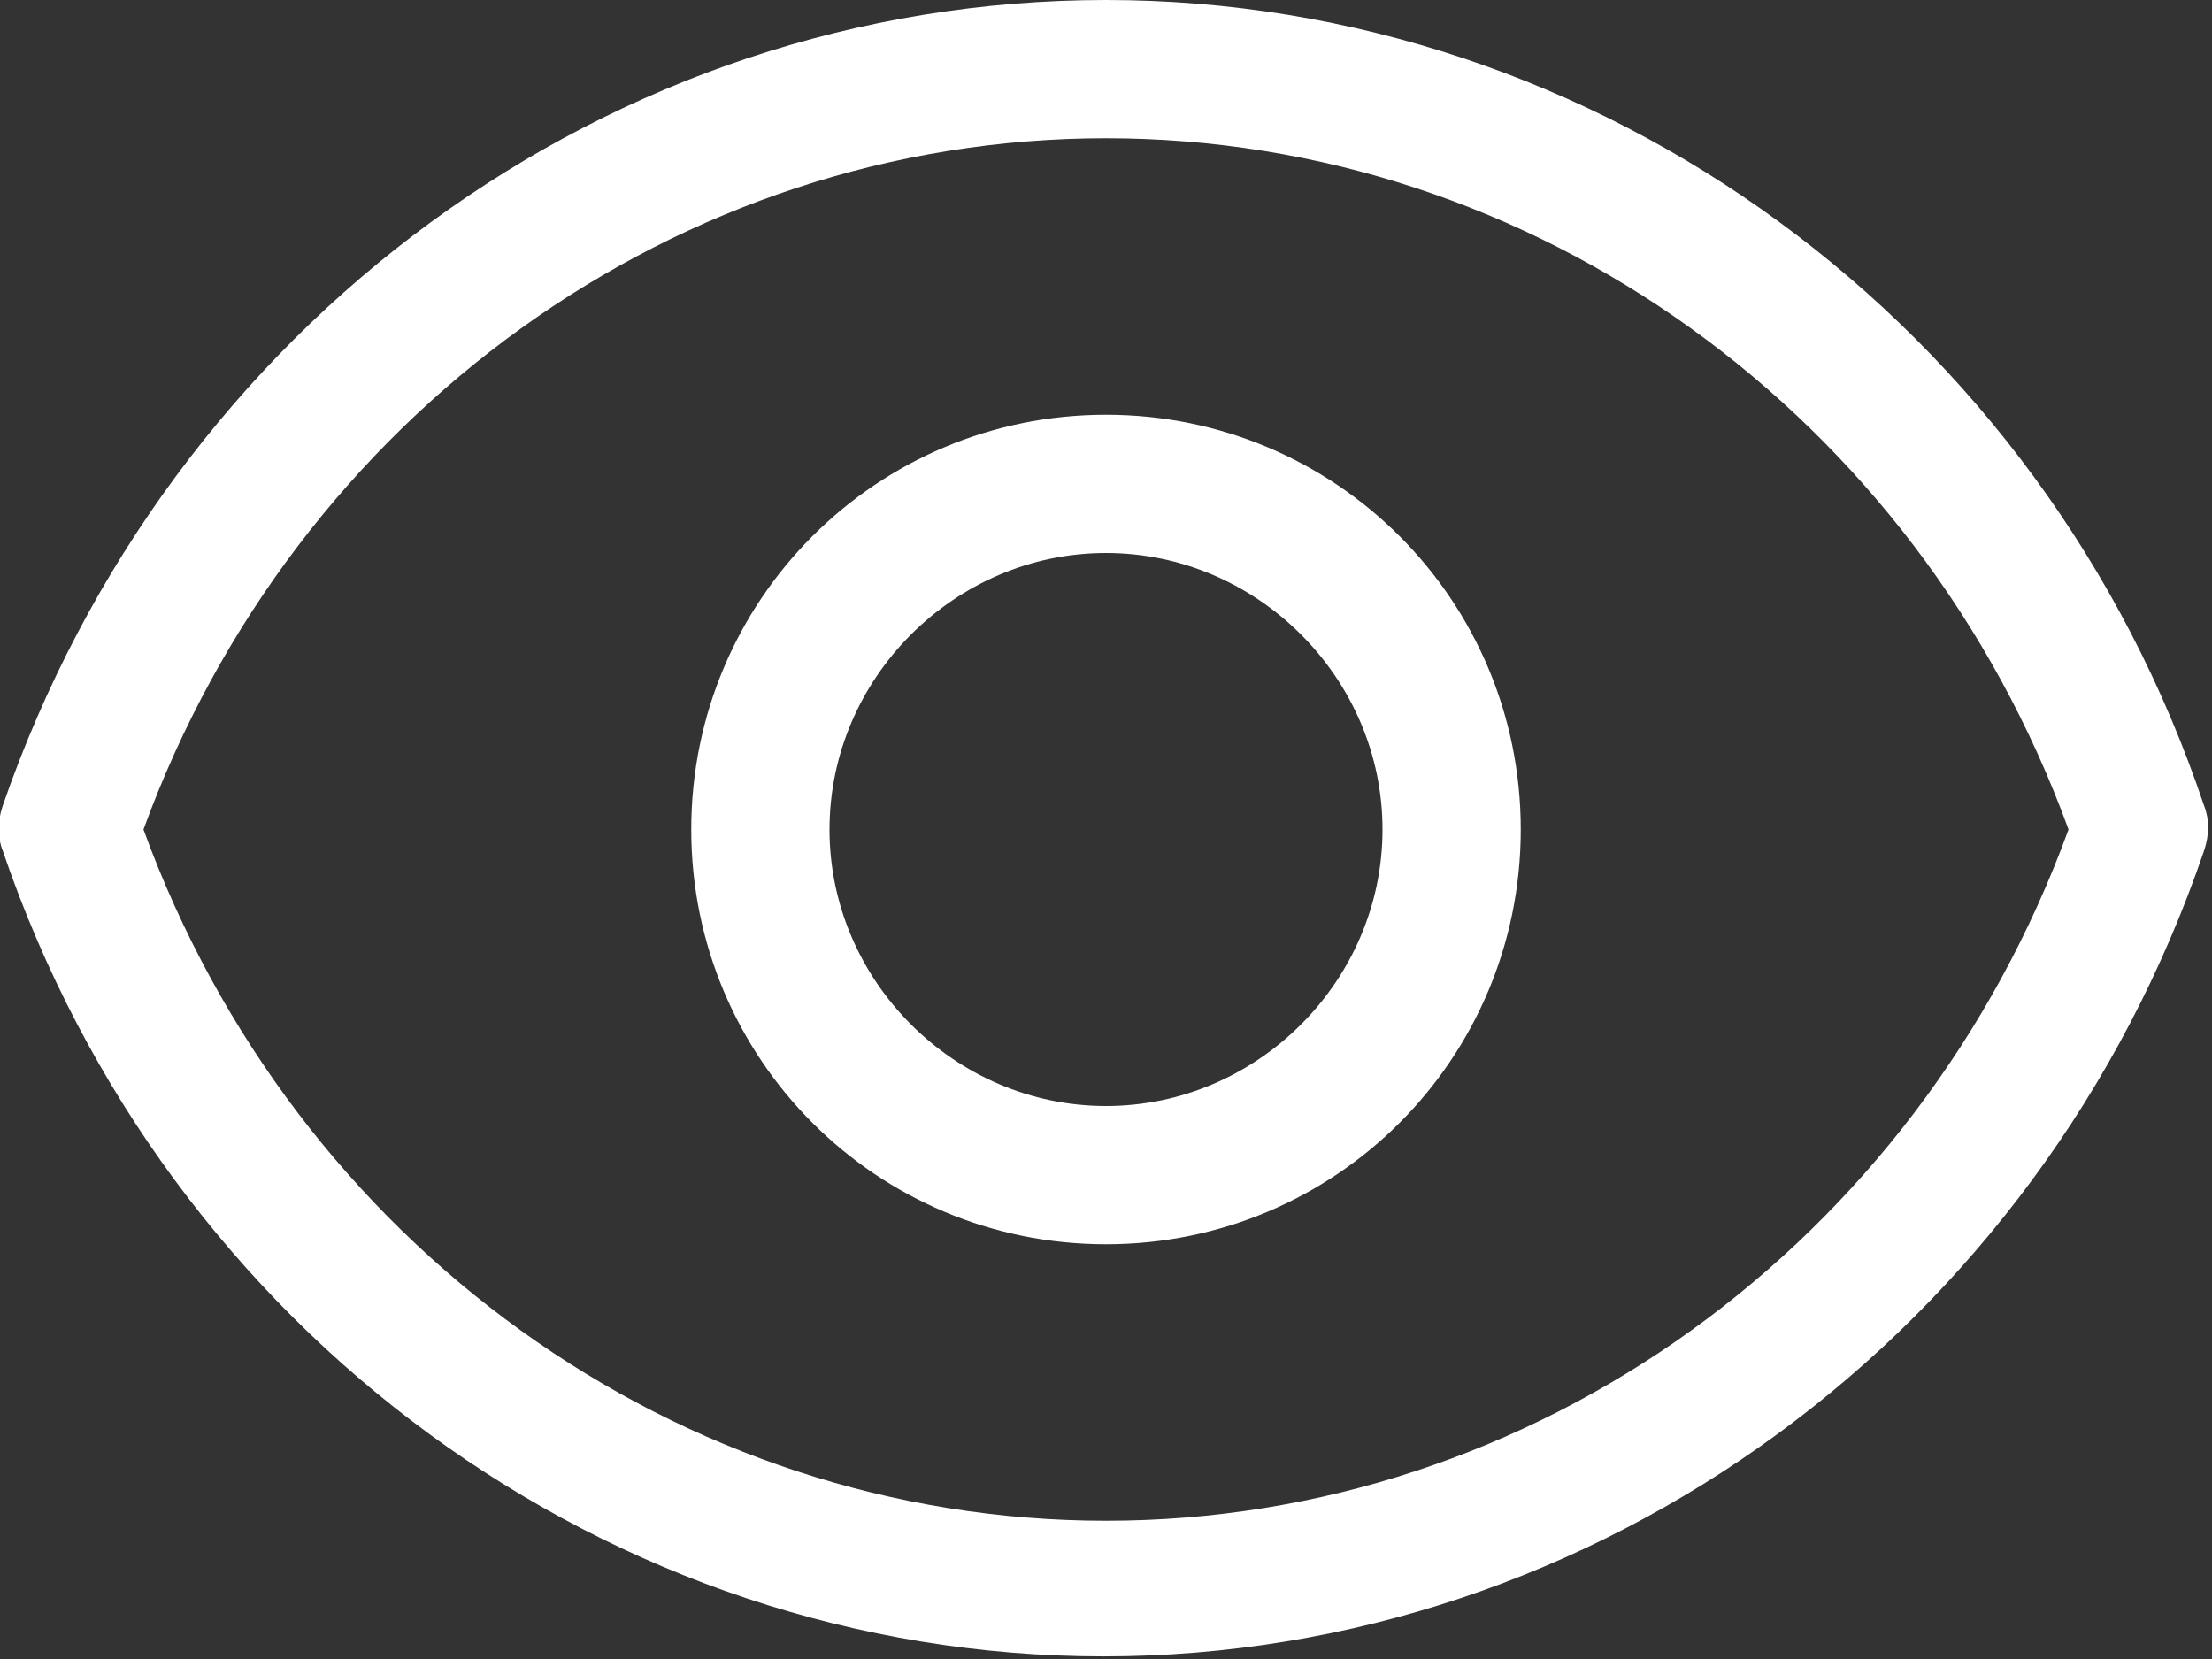
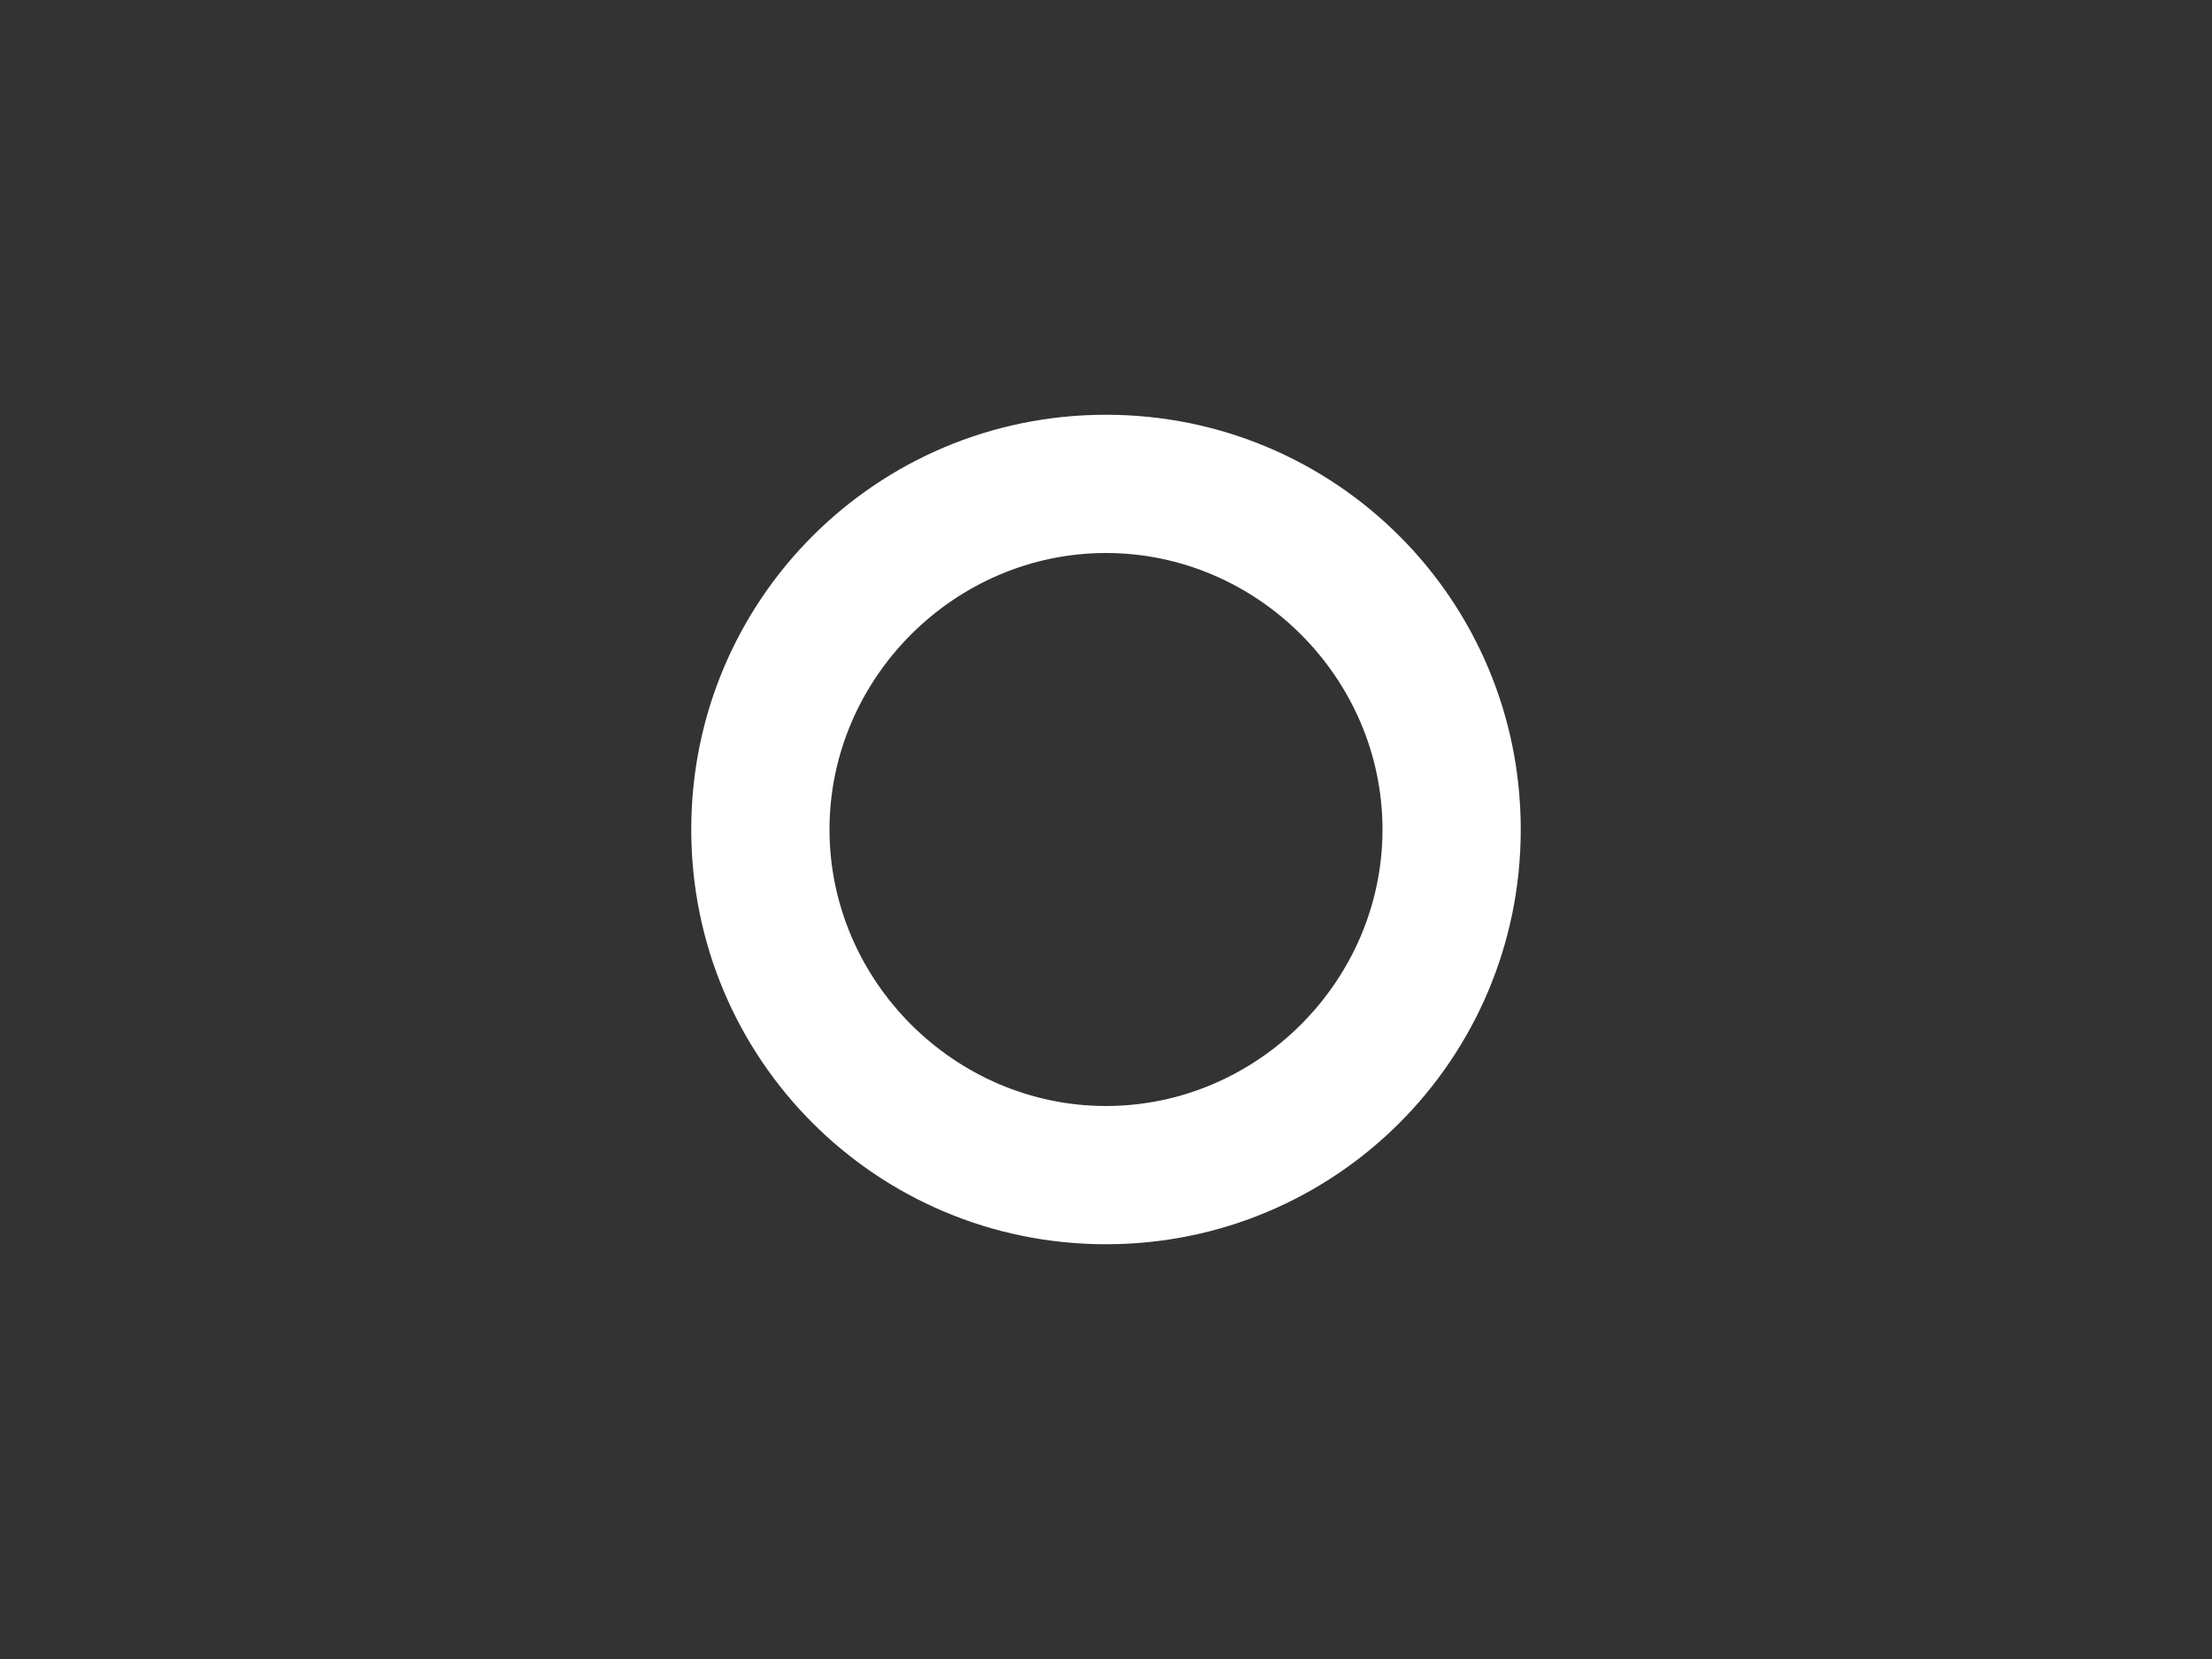
<svg xmlns="http://www.w3.org/2000/svg" version="1.1" id="Layer_1" x="0px" y="0px" viewBox="0 0 84.8 63.6" style="enable-background:new 0 0 84.8 63.6;" xml:space="preserve">
  <rect x="0" y="0" width="84.8" height="63.6" fill="#333333" stroke="none" />
  <style type="text/css">
	.st0{fill:#FFFFFF;}
</style>
  <g>
-     <path class="st0" d="M42.4,0C23.4,0,6.5,12.4,0.1,30.9c-0.2,0.6-0.2,1.2,0,1.7c6.3,18.5,23.3,30.9,42.2,30.9s35.9-12.4,42.2-30.9   c0.2-0.6,0.2-1.2,0-1.7C78.3,12.4,61.3,0,42.4,0L42.4,0z M42.4,58.3C26,58.3,11.3,47.7,5.5,31.8C11.3,15.9,26,5.3,42.4,5.3   c16.4,0,31.1,10.6,36.9,26.5C73.5,47.7,58.8,58.3,42.4,58.3z" />
    <path class="st0" d="M42.4,15.9c-8.8,0-15.9,7.1-15.9,15.9s7.1,15.9,15.9,15.9s15.9-7.1,15.9-15.9S51.2,15.9,42.4,15.9z M42.4,42.4   c-5.8,0-10.6-4.8-10.6-10.6c0-5.8,4.8-10.6,10.6-10.6c5.8,0,10.6,4.8,10.6,10.6S48.2,42.4,42.4,42.4z" />
  </g>
</svg>